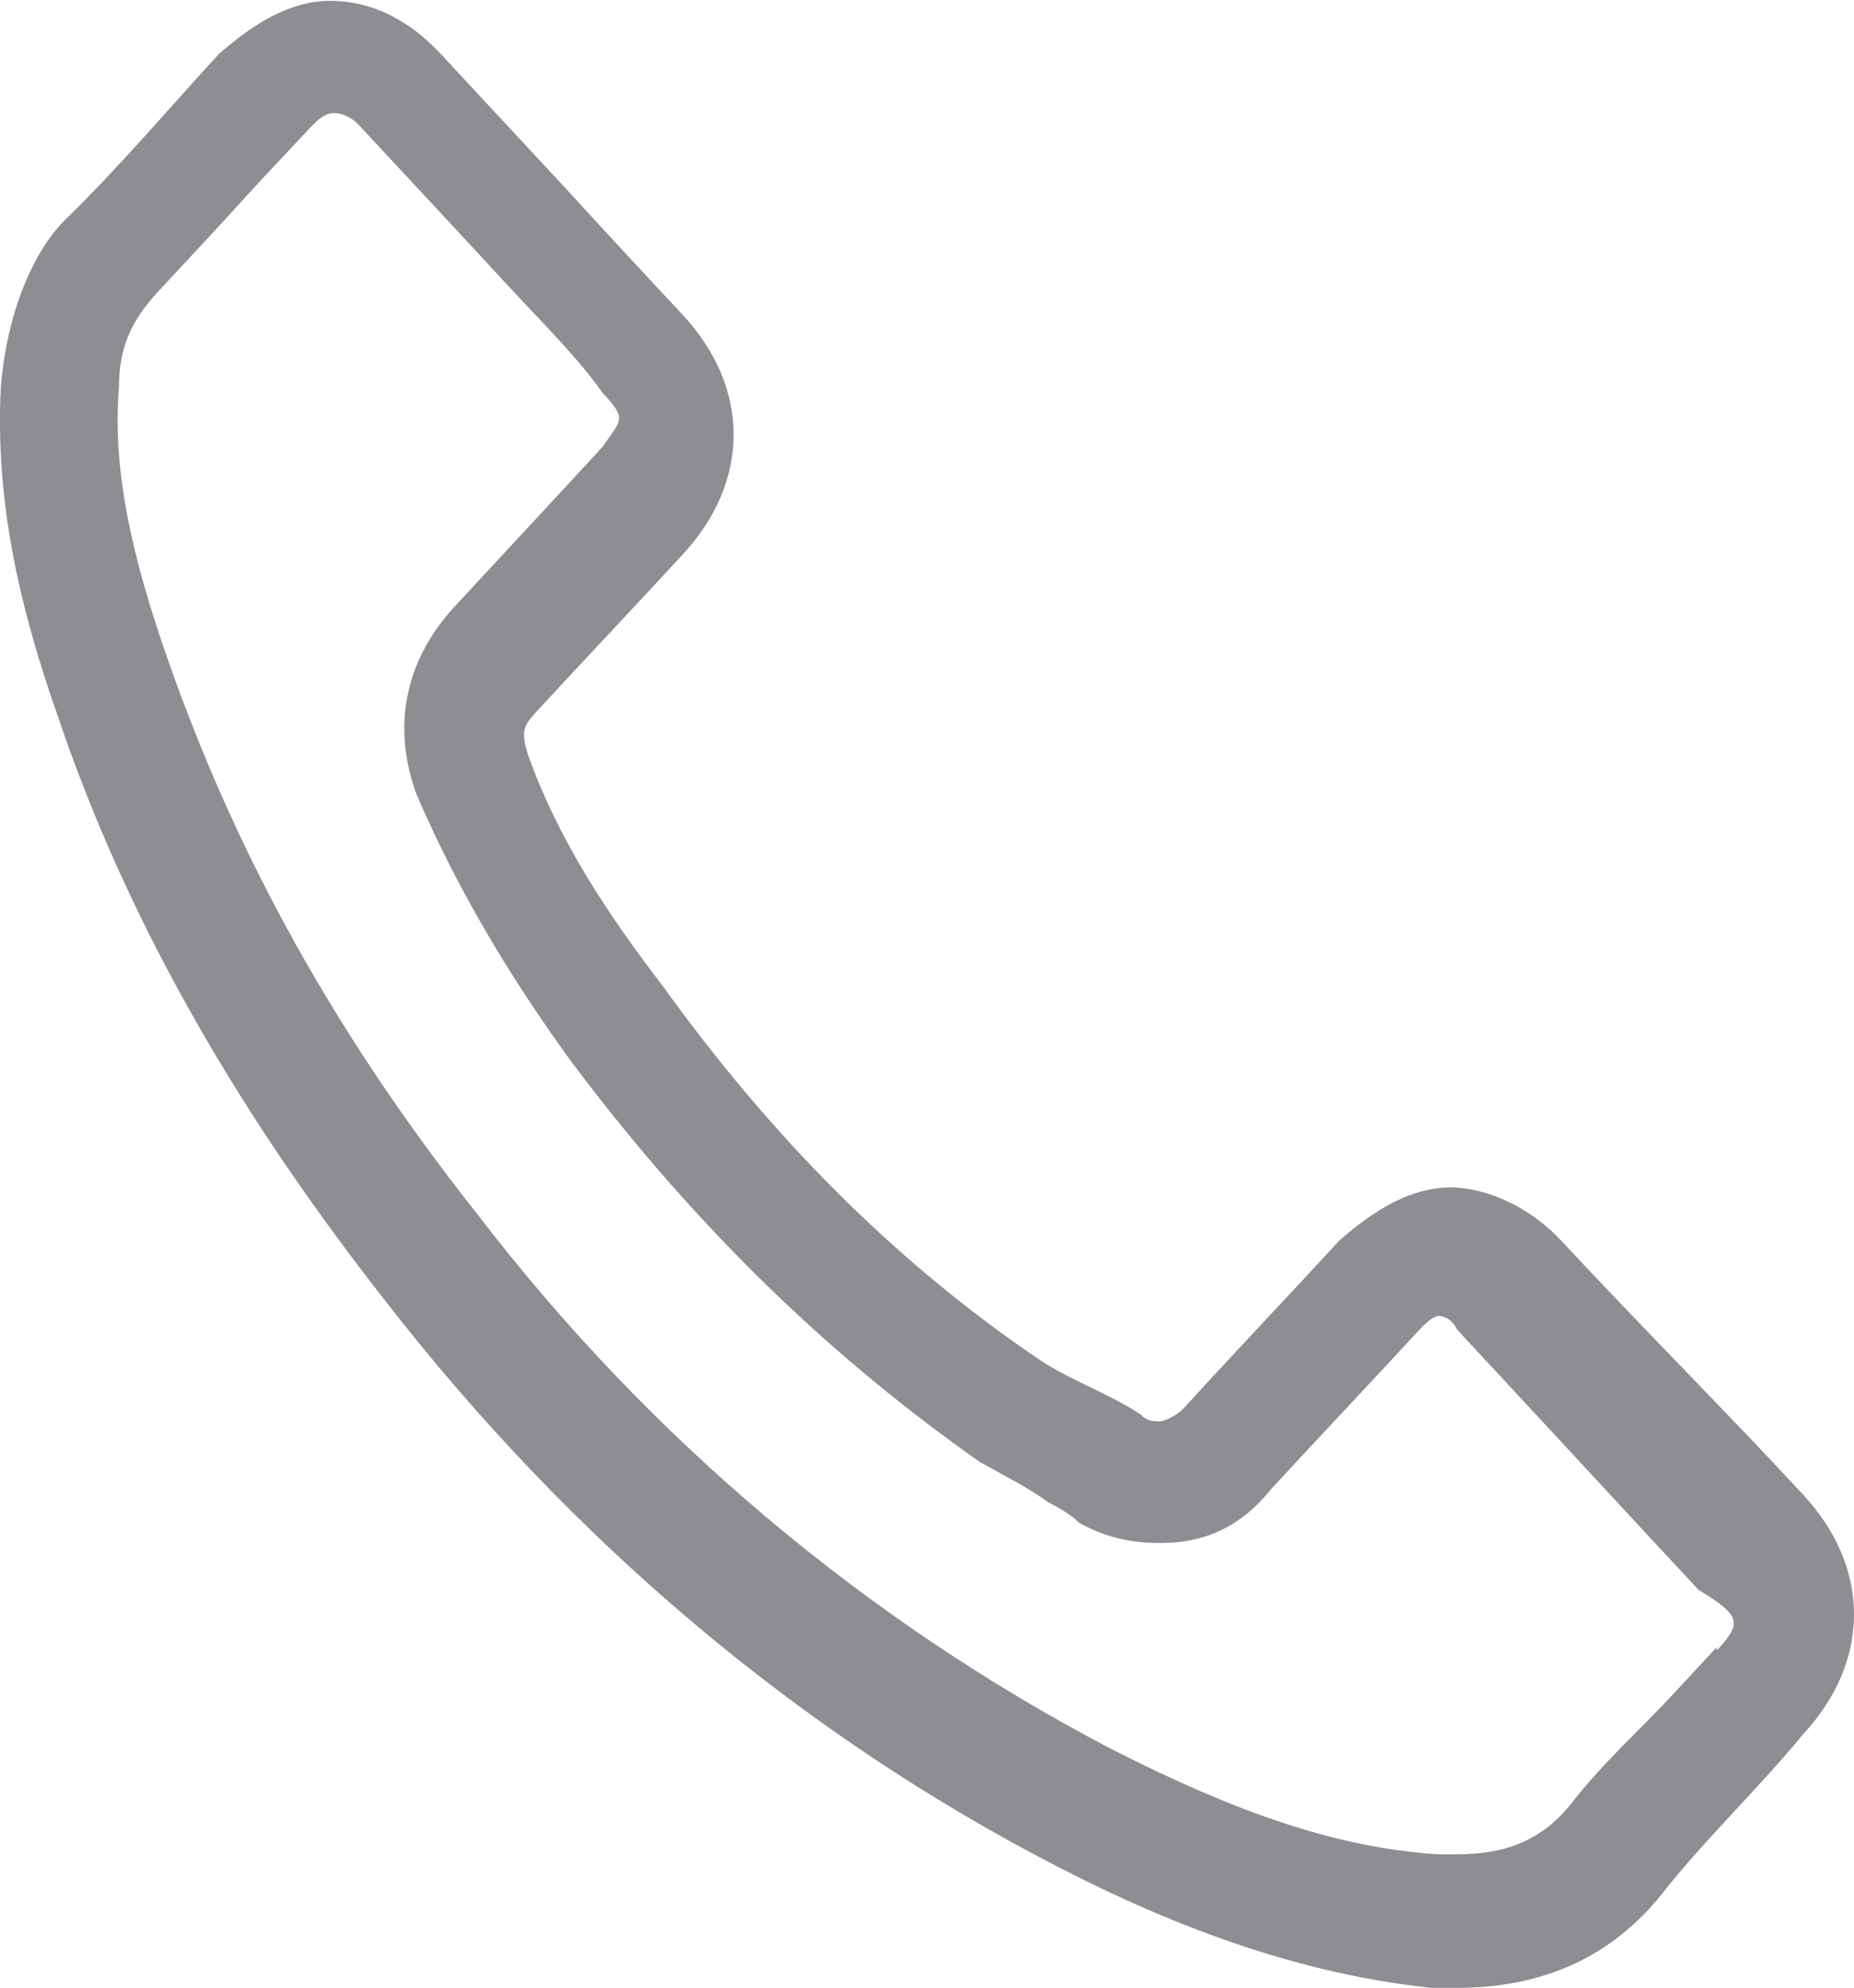
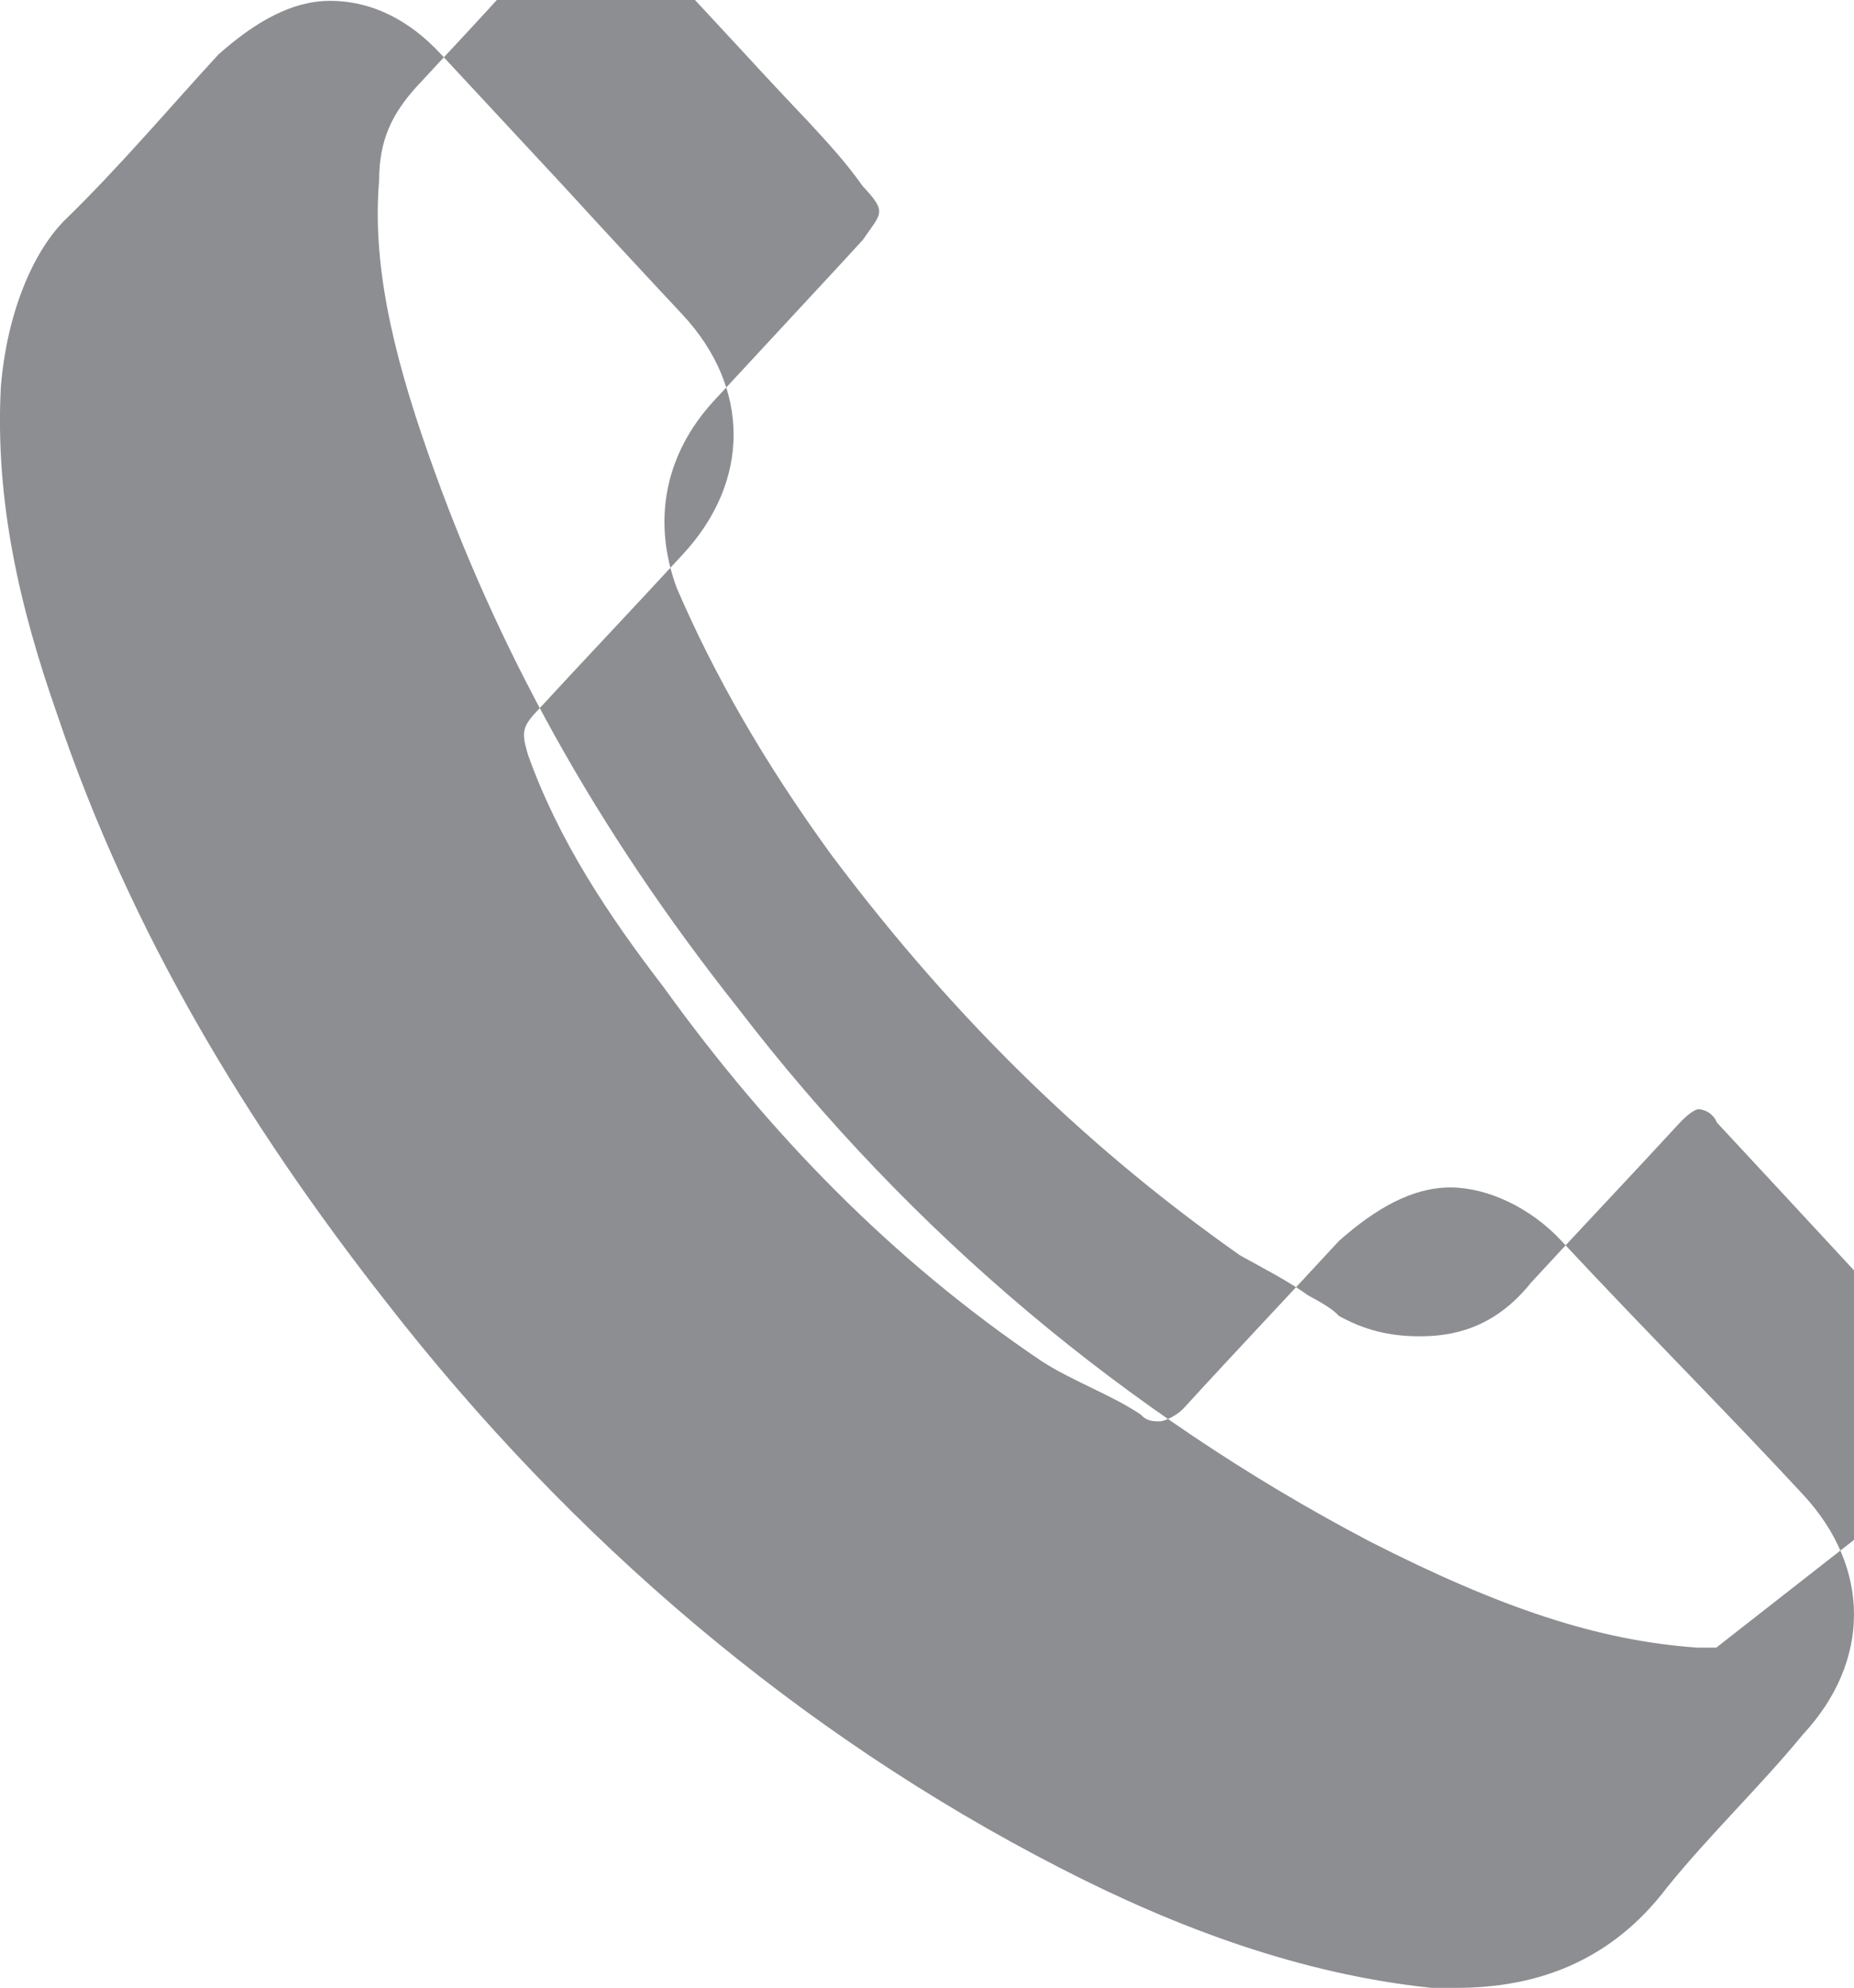
<svg xmlns="http://www.w3.org/2000/svg" id="Ebene_2" data-name="Ebene 2" viewBox="0 0 21.81 23.37">
  <defs>
    <style>
      .cls-1 {
        fill: #8d8e92;
        stroke-width: 0px;
      }
    </style>
  </defs>
  <g id="Ebene_1-2" data-name="Ebene 1">
-     <path class="cls-1" d="M18.37,14.59c-.36-.39-.87-.63-1.31-.63s-.87.24-1.31.63c-.58.63-1.17,1.25-1.82,1.96-.07.08-.22.16-.29.16s-.15,0-.22-.08c-.36-.24-.8-.39-1.17-.63-1.75-1.18-3.2-2.67-4.44-4.39-.66-.86-1.24-1.73-1.6-2.74-.07-.24-.07-.31.07-.47.58-.63,1.17-1.25,1.75-1.88.8-.86.8-1.96,0-2.82-.44-.47-.95-1.02-1.38-1.49-.51-.55-.95-1.02-1.46-1.57-.36-.39-.8-.63-1.31-.63-.44,0-.87.24-1.31.63-.58.63-1.17,1.33-1.82,1.96C.38,2.98.08,3.69.01,4.55c-.07,1.33.22,2.59.66,3.84.87,2.59,2.26,4.86,3.86,6.9,2.19,2.82,4.88,5.1,7.94,6.67,1.38.71,2.84,1.25,4.37,1.41h.29c.95,0,1.82-.31,2.48-1.18.51-.63,1.09-1.18,1.6-1.8.8-.86.8-1.96,0-2.82-.87-.94-1.89-1.96-2.84-2.98ZM20.19,19.37c-.15.16-.36.39-.51.55-.36.39-.8.78-1.17,1.25-.36.47-.8.63-1.38.63h-.22c-1.17-.08-2.33-.47-3.86-1.25-2.84-1.49-5.39-3.61-7.43-6.27-1.68-2.12-2.84-4.23-3.64-6.51-.44-1.25-.66-2.27-.58-3.22,0-.47.15-.78.44-1.1.36-.39.73-.78,1.09-1.18.22-.24.44-.47.73-.78.15-.16.22-.16.29-.16,0,0,.15,0,.29.16.29.31.66.71.95,1.02l.51.55c.22.24.51.55.73.78.22.24.44.47.66.78.29.31.22.31,0,.63l-.22.24c-.51.55-1.02,1.1-1.53,1.65-.58.63-.73,1.41-.44,2.2.44,1.02,1.02,2.04,1.82,3.14,1.53,2.04,3.13,3.53,4.81,4.71.29.16.58.31.8.47.15.08.29.16.36.24.29.16.58.24.95.24s.87-.08,1.31-.63c.58-.63,1.17-1.25,1.75-1.88.15-.16.22-.16.22-.16,0,0,.15,0,.22.16.95,1.02,1.89,2.04,2.84,3.06.51.31.51.39.22.71Z" />
+     <path class="cls-1" d="M18.37,14.59c-.36-.39-.87-.63-1.31-.63s-.87.24-1.31.63c-.58.63-1.17,1.25-1.82,1.96-.07.08-.22.16-.29.16s-.15,0-.22-.08c-.36-.24-.8-.39-1.17-.63-1.75-1.18-3.2-2.67-4.44-4.39-.66-.86-1.24-1.73-1.6-2.74-.07-.24-.07-.31.07-.47.58-.63,1.17-1.25,1.75-1.88.8-.86.8-1.96,0-2.82-.44-.47-.95-1.02-1.38-1.49-.51-.55-.95-1.02-1.46-1.57-.36-.39-.8-.63-1.31-.63-.44,0-.87.24-1.31.63-.58.63-1.17,1.33-1.82,1.96C.38,2.98.08,3.69.01,4.55c-.07,1.33.22,2.59.66,3.84.87,2.59,2.26,4.86,3.86,6.9,2.19,2.82,4.88,5.1,7.94,6.67,1.38.71,2.84,1.25,4.37,1.41h.29c.95,0,1.82-.31,2.48-1.18.51-.63,1.09-1.18,1.6-1.8.8-.86.8-1.96,0-2.82-.87-.94-1.89-1.96-2.84-2.98ZM20.19,19.37h-.22c-1.17-.08-2.33-.47-3.86-1.25-2.84-1.49-5.39-3.61-7.43-6.27-1.68-2.12-2.84-4.23-3.64-6.51-.44-1.25-.66-2.27-.58-3.22,0-.47.15-.78.44-1.1.36-.39.73-.78,1.09-1.18.22-.24.44-.47.73-.78.15-.16.22-.16.29-.16,0,0,.15,0,.29.16.29.31.66.71.95,1.02l.51.55c.22.24.51.55.73.78.22.24.44.47.66.78.29.31.22.31,0,.63l-.22.24c-.51.55-1.02,1.1-1.53,1.65-.58.63-.73,1.41-.44,2.2.44,1.02,1.02,2.04,1.82,3.14,1.53,2.04,3.13,3.53,4.81,4.71.29.16.58.31.8.47.15.08.29.16.36.24.29.16.58.24.95.24s.87-.08,1.31-.63c.58-.63,1.17-1.25,1.75-1.88.15-.16.22-.16.22-.16,0,0,.15,0,.22.16.95,1.02,1.89,2.04,2.84,3.06.51.31.51.39.22.71Z" />
  </g>
</svg>